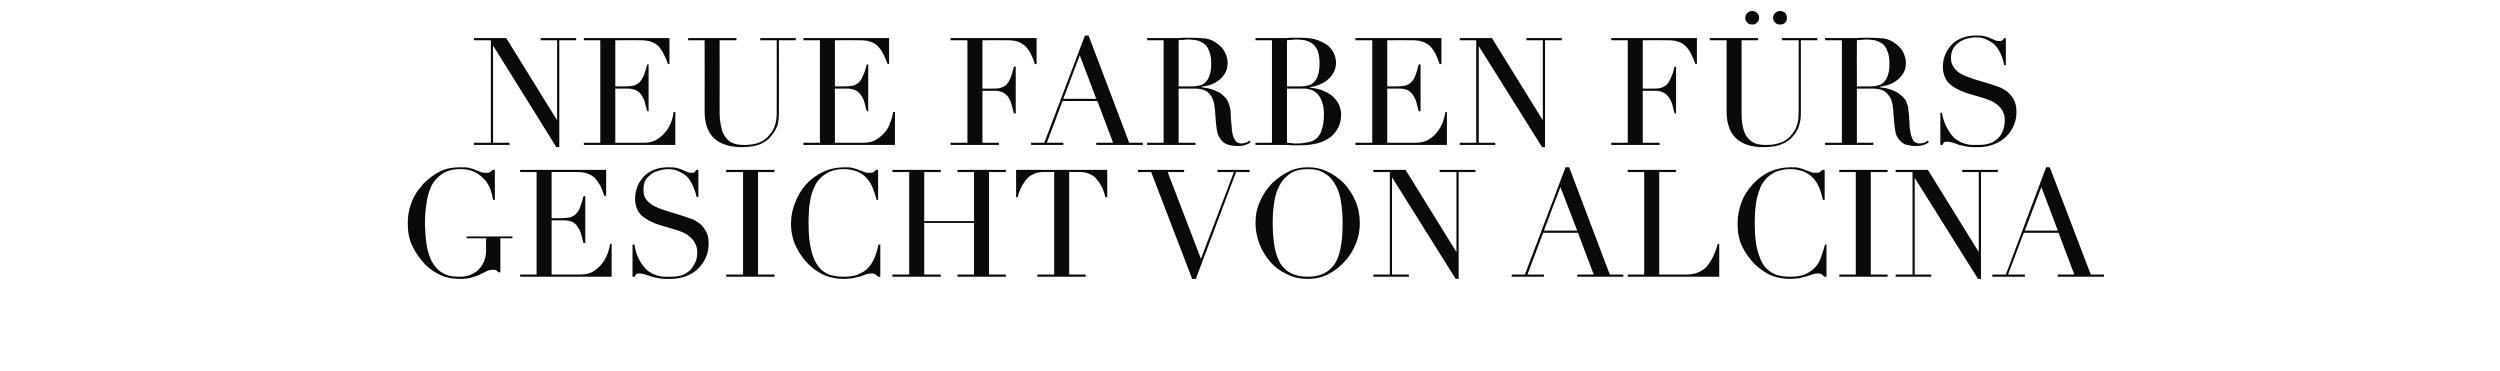
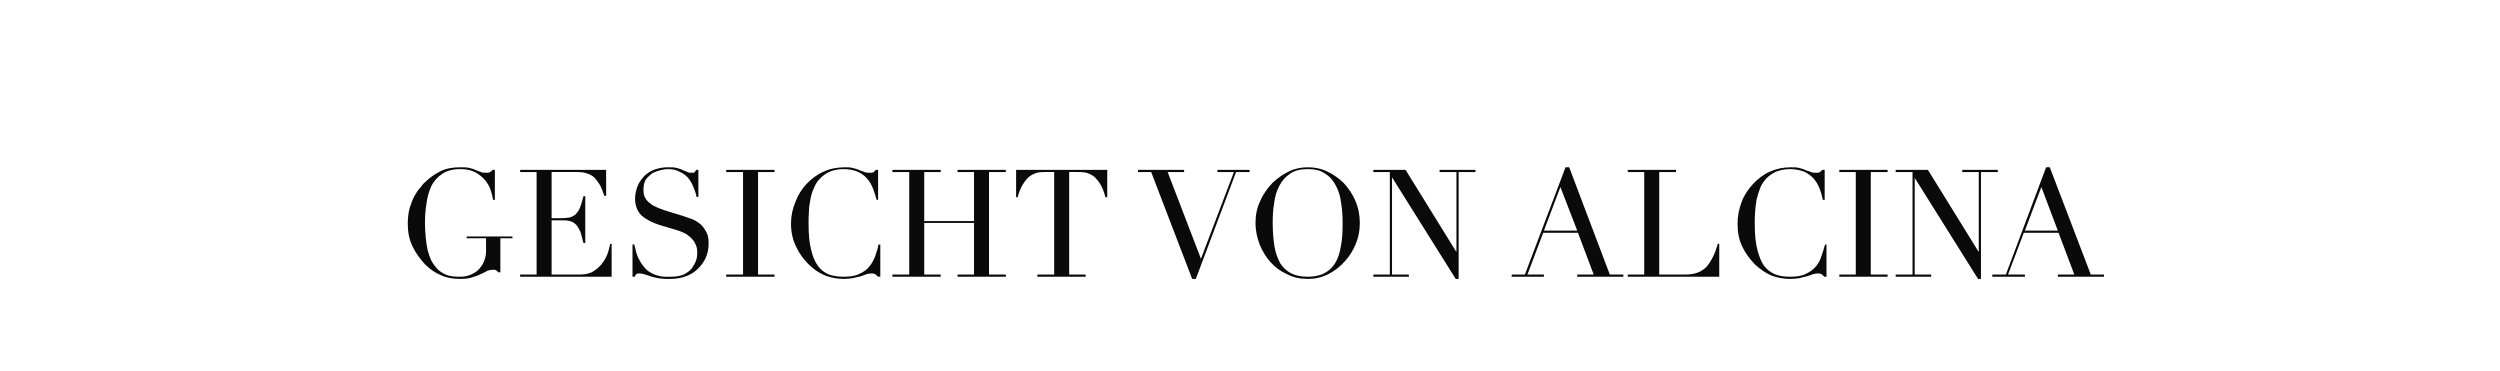
<svg xmlns="http://www.w3.org/2000/svg" version="1.1" width="683px" height="101.3px" viewBox="0 -1 683 101.3" style="top:-1px">
  <desc>Neue Farben f rs Gesicht von Alcina</desc>
  <defs />
  <g id="Polygon314783">
    <path d="M 140 64.1 L 136.7 64.1 L 136.7 73.4 C 136.7 73.4 136.2 73.43 136.2 73.4 C 135.9 73.1 135.6 72.9 135.5 72.8 C 135.3 72.7 135 72.7 134.6 72.7 C 134.1 72.7 133.6 72.8 133.1 73 C 132.6 73.3 132 73.6 131.3 73.9 C 130.6 74.3 129.8 74.5 128.9 74.8 C 128 75.1 126.9 75.2 125.7 75.2 C 123.7 75.2 122 74.9 120.5 74.2 C 119 73.6 117.5 72.6 116.1 71.2 C 114.8 69.8 113.6 68.2 112.7 66.3 C 111.8 64.5 111.4 62.4 111.4 60.1 C 111.4 58.5 111.6 57.1 111.9 55.9 C 112.3 54.6 112.7 53.5 113.2 52.6 C 113.7 51.7 114.2 50.9 114.8 50.3 C 115.3 49.6 115.7 49.1 116.1 48.8 C 117.3 47.6 118.7 46.6 120.3 45.8 C 121.9 45 123.7 44.7 125.7 44.7 C 126.8 44.7 127.6 44.7 128.3 44.9 C 129 45.1 129.6 45.2 130 45.5 C 130.5 45.7 131 45.8 131.4 46 C 131.8 46.2 132.2 46.2 132.7 46.2 C 133.3 46.2 133.6 46.2 133.9 46 C 134.1 45.9 134.3 45.7 134.6 45.4 C 134.56 45.39 135.2 45.4 135.2 45.4 L 135.2 53.6 C 135.2 53.6 134.72 53.59 134.7 53.6 C 134.6 52.9 134.4 52 134.1 51.1 C 133.8 50.1 133.3 49.2 132.6 48.3 C 131.9 47.5 131 46.7 129.9 46.1 C 128.8 45.5 127.4 45.2 125.7 45.2 C 123.6 45.2 122 45.7 120.8 46.5 C 119.5 47.4 118.5 48.5 117.8 49.9 C 117.2 51.3 116.7 52.9 116.5 54.7 C 116.2 56.5 116.1 58.3 116.1 60.1 C 116.1 61.3 116.2 62.5 116.3 63.8 C 116.4 65 116.6 66.1 116.8 67.2 C 117.1 68.3 117.4 69.3 117.9 70.3 C 118.4 71.2 119 72 119.7 72.7 C 120.5 73.4 121.4 73.9 122.3 74.2 C 123.1 74.5 124.3 74.6 125.7 74.6 C 126.5 74.6 127.4 74.5 128.2 74.2 C 129 73.9 129.8 73.5 130.5 72.9 C 131.1 72.3 131.7 71.6 132.1 70.7 C 132.5 69.8 132.8 68.8 132.8 67.6 C 132.75 67.57 132.8 64.1 132.8 64.1 L 127.5 64.1 L 127.5 63.6 L 140 63.6 L 140 64.1 Z M 142.1 74 L 146.6 74 L 146.6 46 L 142.1 46 L 142.1 45.4 L 165.6 45.4 L 165.6 52.5 C 165.6 52.5 165.1 52.48 165.1 52.5 C 164.7 51.4 164.4 50.5 164 49.7 C 163.5 48.9 163 48.2 162.5 47.6 C 161.9 47.1 161.2 46.6 160.4 46.4 C 159.6 46.1 158.7 46 157.6 46 C 157.56 45.96 150.7 46 150.7 46 L 150.7 58.6 C 150.7 58.6 153.41 58.63 153.4 58.6 C 154.3 58.6 155.1 58.5 155.7 58.4 C 156.3 58.2 156.9 57.9 157.3 57.5 C 157.8 57 158.2 56.4 158.5 55.6 C 158.8 54.8 159.1 53.8 159.4 52.6 C 159.4 52.6 159.9 52.6 159.9 52.6 L 159.9 65.4 C 159.9 65.4 159.4 65.36 159.4 65.4 C 159.2 64.6 159 63.8 158.8 63.1 C 158.6 62.3 158.3 61.7 157.9 61.1 C 157.6 60.5 157.1 60.1 156.5 59.7 C 155.9 59.4 155.1 59.2 154.1 59.2 C 154.07 59.21 150.7 59.2 150.7 59.2 L 150.7 74 C 150.7 74 158.5 74.01 158.5 74 C 160 74 161.3 73.7 162.3 73 C 163.2 72.4 164.1 71.6 164.7 70.7 C 165.3 69.9 165.8 68.9 166.1 68 C 166.4 67 166.6 66.2 166.7 65.6 C 166.66 65.6 167.1 65.6 167.1 65.6 L 167.1 74.6 L 142.1 74.6 L 142.1 74 Z M 172.8 65.8 C 172.8 65.8 173.26 65.77 173.3 65.8 C 173.6 67.2 173.9 68.5 174.4 69.5 C 174.9 70.5 175.4 71.3 176 72 C 176.6 72.7 177.2 73.2 177.8 73.5 C 178.4 73.9 179.1 74.1 179.7 74.3 C 180.4 74.5 181 74.6 181.6 74.6 C 182.1 74.6 182.7 74.6 183.2 74.6 C 184.7 74.6 185.9 74.4 186.8 74 C 187.7 73.5 188.5 73 189 72.3 C 189.5 71.6 189.9 70.9 190.2 70.1 C 190.4 69.4 190.5 68.6 190.5 68 C 190.5 67 190.3 66.2 189.9 65.5 C 189.6 64.8 189.1 64.3 188.6 63.8 C 188 63.3 187.5 62.9 186.8 62.6 C 186.2 62.3 185.6 62.1 185 61.9 C 185 61.9 180.3 60.5 180.3 60.5 C 178.1 59.8 176.4 58.9 175.2 57.8 C 174.1 56.7 173.5 55.1 173.5 53.3 C 173.5 52 173.8 50.9 174.2 49.8 C 174.6 48.8 175.3 47.9 176 47.1 C 176.8 46.3 177.8 45.7 178.9 45.3 C 180 44.9 181.2 44.7 182.5 44.7 C 183.5 44.7 184.3 44.7 184.9 44.9 C 185.6 45.1 186.1 45.2 186.6 45.5 C 187 45.7 187.5 45.8 187.8 46 C 188.2 46.2 188.6 46.2 189 46.2 C 189.3 46.2 189.6 46.2 189.7 46.1 C 189.8 46 190 45.8 190.2 45.4 C 190.19 45.39 190.8 45.4 190.8 45.4 L 190.8 52.8 C 190.8 52.8 190.27 52.81 190.3 52.8 C 190.1 51.8 189.8 50.9 189.4 50 C 189 49 188.5 48.2 187.9 47.5 C 187.3 46.8 186.5 46.3 185.6 45.9 C 184.7 45.4 183.7 45.2 182.5 45.2 C 181.9 45.2 181.1 45.3 180.4 45.5 C 179.6 45.7 178.8 46 178.1 46.4 C 177.5 46.9 176.9 47.4 176.4 48.1 C 176 48.8 175.8 49.7 175.8 50.8 C 175.8 51.7 175.9 52.5 176.3 53.1 C 176.6 53.7 177.1 54.2 177.7 54.6 C 178.2 55.1 178.9 55.4 179.6 55.7 C 180.2 56 181 56.2 181.7 56.5 C 181.7 56.5 186.6 58 186.6 58 C 187.1 58.2 187.8 58.4 188.6 58.7 C 189.4 58.9 190.2 59.4 190.9 59.9 C 191.7 60.4 192.3 61.2 192.8 62.1 C 193.4 63 193.6 64.1 193.6 65.5 C 193.6 66.8 193.4 68 192.9 69.2 C 192.4 70.4 191.7 71.4 190.8 72.3 C 189.9 73.2 188.9 73.9 187.6 74.4 C 186.3 74.9 184.8 75.2 183.2 75.2 C 182.6 75.2 182.1 75.2 181.7 75.2 C 181.3 75.2 180.9 75.1 180.5 75.1 C 180.1 75 179.7 75 179.3 74.9 C 178.9 74.8 178.5 74.7 178.1 74.6 C 177.5 74.4 176.9 74.2 176.3 74 C 175.7 73.8 175.1 73.7 174.7 73.7 C 174.2 73.7 174 73.8 173.8 73.9 C 173.7 74.1 173.5 74.3 173.4 74.6 C 173.42 74.58 172.8 74.6 172.8 74.6 L 172.8 65.8 Z M 198.4 74 L 203 74 L 203 46 L 198.4 46 L 198.4 45.4 L 211.6 45.4 L 211.6 46 L 207.1 46 L 207.1 74 L 211.6 74 L 211.6 74.6 L 198.4 74.6 L 198.4 74 Z M 240.5 74.6 C 240.5 74.6 239.88 74.58 239.9 74.6 C 239.7 74.4 239.5 74.2 239.2 74 C 239 73.8 238.6 73.7 238.1 73.7 C 237.7 73.7 237.2 73.8 236.7 73.9 C 236.3 74.1 235.7 74.3 235.1 74.5 C 234.5 74.6 233.8 74.8 233 75 C 232.3 75.1 231.4 75.2 230.5 75.2 C 228.8 75.2 227.1 74.9 225.5 74.3 C 223.8 73.6 222.3 72.6 220.9 71.2 C 219.5 69.8 218.4 68.3 217.5 66.4 C 216.6 64.6 216.1 62.5 216.1 60.1 C 216.1 58 216.5 56.1 217.3 54.2 C 218 52.3 219 50.7 220.3 49.3 C 221.6 47.9 223.2 46.7 225 45.9 C 226.7 45.1 228.7 44.7 230.8 44.7 C 231.6 44.7 232.4 44.7 233 44.9 C 233.7 45.1 234.3 45.2 234.8 45.5 C 235.3 45.7 235.8 45.8 236.2 46 C 236.7 46.2 237.1 46.2 237.5 46.2 C 238.1 46.2 238.4 46.2 238.7 46 C 238.9 45.8 239.1 45.6 239.3 45.4 C 239.31 45.39 239.9 45.4 239.9 45.4 L 239.9 53.6 C 239.9 53.6 239.47 53.59 239.5 53.6 C 239.2 52.6 238.9 51.5 238.5 50.5 C 238.1 49.5 237.6 48.6 236.9 47.8 C 236.2 47 235.4 46.4 234.3 45.9 C 233.3 45.5 232 45.2 230.4 45.2 C 229 45.2 227.7 45.5 226.7 45.9 C 225.6 46.4 224.8 47 224.1 47.7 C 223.3 48.5 222.8 49.3 222.4 50.3 C 221.9 51.3 221.6 52.4 221.4 53.5 C 221.2 54.6 221 55.7 221 56.8 C 220.9 58 220.9 59.1 220.9 60.1 C 220.9 62.9 221.1 65.3 221.6 67.2 C 222 69.1 222.7 70.6 223.5 71.7 C 224.3 72.8 225.3 73.5 226.5 74 C 227.7 74.4 229 74.6 230.4 74.6 C 232.2 74.6 233.7 74.4 234.8 73.8 C 236 73.3 236.9 72.6 237.5 71.8 C 238.2 71 238.7 70 239.1 69 C 239.5 67.9 239.8 66.9 240 65.8 C 240.05 65.85 240.5 65.8 240.5 65.8 L 240.5 74.6 Z M 243.8 74 L 248.4 74 L 248.4 46 L 243.8 46 L 243.8 45.4 L 257 45.4 L 257 46 L 252.5 46 L 252.5 59.4 L 266.1 59.4 L 266.1 46 L 261.6 46 L 261.6 45.4 L 274.8 45.4 L 274.8 46 L 270.2 46 L 270.2 74 L 274.8 74 L 274.8 74.6 L 261.6 74.6 L 261.6 74 L 266.1 74 L 266.1 59.9 L 252.5 59.9 L 252.5 74 L 257 74 L 257 74.6 L 243.8 74.6 L 243.8 74 Z M 283.4 74 L 288 74 L 288 46 C 288 46 285.6 45.96 285.6 46 C 285 46 284.4 46 283.8 46.1 C 283.1 46.2 282.4 46.5 281.7 46.9 C 281 47.3 280.3 48 279.7 49 C 279 49.9 278.5 51.2 278 52.9 C 278.01 52.89 277.6 52.9 277.6 52.9 L 277.6 45.4 L 302.5 45.4 L 302.5 52.9 C 302.5 52.9 302.04 52.89 302 52.9 C 301.6 51.2 301 49.9 300.4 49 C 299.7 48 299.1 47.3 298.4 46.9 C 297.7 46.5 297 46.2 296.3 46.1 C 295.6 46 295 46 294.5 46 C 294.45 45.96 292.1 46 292.1 46 L 292.1 74 L 296.6 74 L 296.6 74.6 L 283.4 74.6 L 283.4 74 Z M 310.9 45.4 L 323.5 45.4 L 323.5 46 L 319 46 L 328.1 69.7 L 337.1 46 L 332.6 46 L 332.6 45.4 L 341.4 45.4 L 341.4 46 L 337.7 46 L 326.7 75.2 L 325.7 75.2 L 314.5 46 L 310.9 46 L 310.9 45.4 Z M 347.7 59.9 C 347.7 62.4 347.9 64.5 348.2 66.4 C 348.5 68.2 349.1 69.7 349.8 71 C 350.6 72.2 351.6 73.1 352.8 73.7 C 354 74.3 355.5 74.6 357.3 74.6 C 359 74.6 360.5 74.3 361.7 73.7 C 362.9 73.1 363.9 72.2 364.7 71 C 365.5 69.7 366 68.2 366.3 66.4 C 366.7 64.5 366.8 62.4 366.8 59.9 C 366.8 58.1 366.7 56.2 366.4 54.5 C 366.2 52.7 365.7 51.1 365 49.8 C 364.3 48.4 363.4 47.3 362.1 46.5 C 360.9 45.6 359.3 45.2 357.3 45.2 C 355.3 45.2 353.6 45.6 352.4 46.5 C 351.2 47.3 350.2 48.4 349.5 49.8 C 348.8 51.1 348.3 52.7 348.1 54.5 C 347.8 56.2 347.7 58.1 347.7 59.9 Z M 343 59.9 C 343 57.8 343.4 55.7 344.3 53.9 C 345.1 52 346.3 50.4 347.6 49 C 349 47.7 350.5 46.6 352.2 45.8 C 353.9 45 355.6 44.7 357.3 44.7 C 359.1 44.7 360.8 45 362.5 45.8 C 364.2 46.6 365.8 47.7 367.1 49 C 368.4 50.4 369.5 52 370.3 53.9 C 371.1 55.7 371.5 57.8 371.5 59.9 C 371.5 61.9 371.2 63.7 370.4 65.6 C 369.7 67.4 368.7 69 367.4 70.4 C 366.1 71.9 364.6 73 362.9 73.9 C 361.1 74.8 359.3 75.2 357.3 75.2 C 355.2 75.2 353.3 74.8 351.6 73.9 C 349.8 73.1 348.3 72 347 70.5 C 345.8 69.1 344.8 67.5 344.1 65.7 C 343.4 63.8 343 61.9 343 59.9 Z M 375.2 74 L 379.7 74 L 379.7 46 L 375.2 46 L 375.2 45.4 L 384 45.4 L 397.8 67.7 L 397.9 67.7 L 397.9 46 L 393.3 46 L 393.3 45.4 L 403.1 45.4 L 403.1 46 L 398.5 46 L 398.5 75.2 L 397.7 75.2 L 380.4 47.6 L 380.3 47.6 L 380.3 74 L 384.9 74 L 384.9 74.6 L 375.2 74.6 L 375.2 74 Z M 426.3 50.1 L 421.8 62 L 430.9 62 L 426.3 50.1 Z M 413 74 L 416.6 74 L 427.7 44.7 L 428.7 44.7 L 439.8 74 L 443.5 74 L 443.5 74.6 L 430.9 74.6 L 430.9 74 L 435.4 74 L 431.1 62.6 L 421.6 62.6 L 417.3 74 L 421.8 74 L 421.8 74.6 L 413 74.6 L 413 74 Z M 444.7 74 L 449.2 74 L 449.2 46 L 444.7 46 L 444.7 45.4 L 457.9 45.4 L 457.9 46 L 453.3 46 L 453.3 74 C 453.3 74 460.62 74.01 460.6 74 C 463 74 464.9 73.3 466.3 71.8 C 467.6 70.2 468.6 68.2 469.3 65.6 C 469.28 65.6 469.7 65.6 469.7 65.6 L 469.7 74.6 L 444.7 74.6 L 444.7 74 Z M 499 74.6 C 499 74.6 498.43 74.58 498.4 74.6 C 498.2 74.4 498 74.2 497.8 74 C 497.5 73.8 497.1 73.7 496.6 73.7 C 496.2 73.7 495.8 73.8 495.3 73.9 C 494.8 74.1 494.3 74.3 493.6 74.5 C 493 74.6 492.3 74.8 491.6 75 C 490.8 75.1 490 75.2 489 75.2 C 487.3 75.2 485.6 74.9 484 74.3 C 482.4 73.6 480.9 72.6 479.4 71.2 C 478.1 69.8 476.9 68.3 476 66.4 C 475.1 64.6 474.7 62.5 474.7 60.1 C 474.7 58 475.1 56.1 475.8 54.2 C 476.5 52.3 477.6 50.7 478.9 49.3 C 480.2 47.9 481.7 46.7 483.5 45.9 C 485.3 45.1 487.2 44.7 489.3 44.7 C 490.2 44.7 490.9 44.7 491.6 44.9 C 492.2 45.1 492.8 45.2 493.3 45.5 C 493.9 45.7 494.3 45.8 494.8 46 C 495.2 46.2 495.6 46.2 496 46.2 C 496.6 46.2 497 46.2 497.2 46 C 497.4 45.8 497.7 45.6 497.9 45.4 C 497.85 45.39 498.5 45.4 498.5 45.4 L 498.5 53.6 C 498.5 53.6 498.02 53.59 498 53.6 C 497.8 52.6 497.5 51.5 497.1 50.5 C 496.7 49.5 496.2 48.6 495.5 47.8 C 494.8 47 493.9 46.4 492.9 45.9 C 491.8 45.5 490.5 45.2 489 45.2 C 487.5 45.2 486.3 45.5 485.2 45.9 C 484.2 46.4 483.3 47 482.6 47.7 C 481.9 48.5 481.3 49.3 480.9 50.3 C 480.5 51.3 480.2 52.4 479.9 53.5 C 479.7 54.6 479.6 55.7 479.5 56.8 C 479.4 58 479.4 59.1 479.4 60.1 C 479.4 62.9 479.6 65.3 480.1 67.2 C 480.6 69.1 481.2 70.6 482 71.7 C 482.9 72.8 483.9 73.5 485.1 74 C 486.2 74.4 487.5 74.6 489 74.6 C 490.8 74.6 492.3 74.4 493.4 73.8 C 494.5 73.3 495.4 72.6 496.1 71.8 C 496.8 71 497.3 70 497.6 69 C 498 67.9 498.3 66.9 498.6 65.8 C 498.59 65.85 499 65.8 499 65.8 L 499 74.6 Z M 502.5 74 L 507 74 L 507 46 L 502.5 46 L 502.5 45.4 L 515.7 45.4 L 515.7 46 L 511.1 46 L 511.1 74 L 515.7 74 L 515.7 74.6 L 502.5 74.6 L 502.5 74 Z M 517.9 74 L 522.5 74 L 522.5 46 L 517.9 46 L 517.9 45.4 L 526.7 45.4 L 540.5 67.7 L 540.6 67.7 L 540.6 46 L 536.1 46 L 536.1 45.4 L 545.8 45.4 L 545.8 46 L 541.2 46 L 541.2 75.2 L 540.4 75.2 L 523.1 47.6 L 523.1 47.6 L 523.1 74 L 527.6 74 L 527.6 74.6 L 517.9 74.6 L 517.9 74 Z M 557.7 50.1 L 553.2 62 L 562.2 62 L 557.7 50.1 Z M 544.3 74 L 548 74 L 559 44.7 L 560 44.7 L 571.2 74 L 574.8 74 L 574.8 74.6 L 562.2 74.6 L 562.2 74 L 566.7 74 L 562.4 62.6 L 552.9 62.6 L 548.6 74 L 553.2 74 L 553.2 74.6 L 544.3 74.6 L 544.3 74 Z " stroke="none" fill="#0a0a0a" />
  </g>
  <g id="Polygon314782">
-     <path d="M 129.5 38 L 134.1 38 L 134.1 10 L 129.5 10 L 129.5 9.4 L 138.3 9.4 L 152.1 31.7 L 152.2 31.7 L 152.2 10 L 147.7 10 L 147.7 9.4 L 157.4 9.4 L 157.4 10 L 152.8 10 L 152.8 39.2 L 152 39.2 L 134.8 11.6 L 134.7 11.6 L 134.7 38 L 139.2 38 L 139.2 38.6 L 129.5 38.6 L 129.5 38 Z M 159.5 38 L 164 38 L 164 10 L 159.5 10 L 159.5 9.4 L 182.9 9.4 L 182.9 16.5 C 182.9 16.5 182.48 16.48 182.5 16.5 C 182.1 15.4 181.7 14.5 181.3 13.7 C 180.9 12.9 180.4 12.2 179.9 11.6 C 179.3 11.1 178.6 10.6 177.8 10.4 C 177 10.1 176.1 10 174.9 10 C 174.94 9.96 168.1 10 168.1 10 L 168.1 22.6 C 168.1 22.6 170.8 22.63 170.8 22.6 C 171.7 22.6 172.5 22.5 173.1 22.4 C 173.7 22.2 174.3 21.9 174.7 21.5 C 175.2 21 175.5 20.4 175.9 19.6 C 176.2 18.8 176.5 17.8 176.8 16.6 C 176.78 16.6 177.2 16.6 177.2 16.6 L 177.2 29.4 C 177.2 29.4 176.78 29.36 176.8 29.4 C 176.6 28.6 176.4 27.8 176.2 27.1 C 176 26.3 175.7 25.7 175.3 25.1 C 175 24.5 174.5 24.1 173.9 23.7 C 173.2 23.4 172.4 23.2 171.5 23.2 C 171.45 23.21 168.1 23.2 168.1 23.2 L 168.1 38 C 168.1 38 175.88 38.01 175.9 38 C 177.4 38 178.6 37.7 179.6 37 C 180.6 36.4 181.4 35.6 182.1 34.7 C 182.7 33.9 183.2 32.9 183.5 32 C 183.8 31 184 30.2 184 29.6 C 184.04 29.6 184.5 29.6 184.5 29.6 L 184.5 38.6 L 159.5 38.6 L 159.5 38 Z M 188 9.4 L 201.2 9.4 L 201.2 10 L 196.6 10 C 196.6 10 196.63 29.77 196.6 29.8 C 196.6 31.4 196.8 32.8 197.1 33.9 C 197.3 35.1 197.8 36 198.4 36.7 C 198.9 37.4 199.6 37.9 200.5 38.2 C 201.3 38.5 202.3 38.6 203.4 38.6 C 204.9 38.6 206.3 38.4 207.5 37.9 C 208.6 37.5 209.6 36.7 210.5 35.5 C 210.8 35.2 211 34.8 211.2 34.5 C 211.4 34.1 211.6 33.7 211.7 33.2 C 211.9 32.8 212 32.2 212.1 31.5 C 212.2 30.8 212.2 30 212.2 29 C 212.21 29.03 212.2 10 212.2 10 L 207.7 10 L 207.7 9.4 L 217.4 9.4 L 217.4 10 L 212.8 10 C 212.8 10 212.82 29.85 212.8 29.8 C 212.8 31 212.7 32 212.5 33 C 212.2 33.9 211.7 34.9 210.9 35.9 C 210.2 36.9 209.2 37.7 207.9 38.3 C 206.6 38.9 204.8 39.2 202.7 39.2 C 199.4 39.2 196.9 38.4 195.1 36.8 C 193.4 35.2 192.5 32.7 192.5 29.4 C 192.53 29.36 192.5 10 192.5 10 L 188 10 L 188 9.4 Z M 219.5 38 L 224 38 L 224 10 L 219.5 10 L 219.5 9.4 L 242.9 9.4 L 242.9 16.5 C 242.9 16.5 242.47 16.48 242.5 16.5 C 242.1 15.4 241.7 14.5 241.3 13.7 C 240.9 12.9 240.4 12.2 239.8 11.6 C 239.3 11.1 238.6 10.6 237.8 10.4 C 237 10.1 236 10 234.9 10 C 234.92 9.96 228.1 10 228.1 10 L 228.1 22.6 C 228.1 22.6 230.78 22.63 230.8 22.6 C 231.7 22.6 232.4 22.5 233.1 22.4 C 233.7 22.2 234.2 21.9 234.7 21.5 C 235.1 21 235.5 20.4 235.8 19.6 C 236.2 18.8 236.5 17.8 236.8 16.6 C 236.77 16.6 237.2 16.6 237.2 16.6 L 237.2 29.4 C 237.2 29.4 236.77 29.36 236.8 29.4 C 236.6 28.6 236.4 27.8 236.2 27.1 C 236 26.3 235.7 25.7 235.3 25.1 C 234.9 24.5 234.5 24.1 233.8 23.7 C 233.2 23.4 232.4 23.2 231.4 23.2 C 231.44 23.21 228.1 23.2 228.1 23.2 L 228.1 38 C 228.1 38 235.86 38.01 235.9 38 C 237.4 38 238.6 37.7 239.6 37 C 240.6 36.4 241.4 35.6 242.1 34.7 C 242.7 33.9 243.1 32.9 243.4 32 C 243.8 31 243.9 30.2 244 29.6 C 244.02 29.6 244.5 29.6 244.5 29.6 L 244.5 38.6 L 219.5 38.6 L 219.5 38 Z M 259.7 38 L 264.3 38 L 264.3 10 L 259.7 10 L 259.7 9.4 L 283.2 9.4 L 283.2 16.5 C 283.2 16.5 282.73 16.48 282.7 16.5 C 282.4 15.4 282 14.5 281.6 13.7 C 281.2 12.9 280.7 12.2 280.1 11.6 C 279.5 11.1 278.8 10.6 278.1 10.4 C 277.3 10.1 276.3 10 275.2 10 C 275.18 9.96 268.4 10 268.4 10 L 268.4 23.2 C 268.4 23.2 271.04 23.25 271 23.2 C 271.9 23.2 272.7 23.2 273.3 23 C 274 22.8 274.5 22.5 275 22.1 C 275.4 21.6 275.8 21 276.1 20.2 C 276.4 19.5 276.7 18.4 277 17.2 C 277.03 17.22 277.5 17.2 277.5 17.2 L 277.5 30 C 277.5 30 277.03 29.97 277 30 C 276.8 29.2 276.6 28.4 276.4 27.7 C 276.2 26.9 275.9 26.3 275.6 25.7 C 275.2 25.1 274.7 24.7 274.1 24.3 C 273.5 24 272.7 23.8 271.7 23.8 C 271.7 23.82 268.4 23.8 268.4 23.8 L 268.4 38 L 272.9 38 L 272.9 38.6 L 259.7 38.6 L 259.7 38 Z M 295 14.1 L 290.5 26 L 299.5 26 L 295 14.1 Z M 281.7 38 L 285.3 38 L 296.4 8.7 L 297.4 8.7 L 308.5 38 L 312.2 38 L 312.2 38.6 L 299.5 38.6 L 299.5 38 L 304.1 38 L 299.8 26.6 L 290.3 26.6 L 286 38 L 290.5 38 L 290.5 38.6 L 281.7 38.6 L 281.7 38 Z M 322 22.6 C 322 22.6 325.78 22.63 325.8 22.6 C 326.5 22.6 327.2 22.5 327.9 22.3 C 328.5 22.2 329 21.8 329.5 21.3 C 329.9 20.9 330.3 20.2 330.5 19.4 C 330.8 18.6 330.9 17.5 330.9 16.3 C 330.9 14.9 330.7 13.7 330.3 12.9 C 330 12 329.5 11.3 328.9 10.9 C 328.3 10.5 327.7 10.2 326.9 10 C 326.2 9.9 325.5 9.8 324.8 9.8 C 324.3 9.8 323.8 9.8 323.3 9.9 C 322.8 9.9 322.4 9.9 322 10 C 322.01 9.96 322 22.6 322 22.6 Z M 313.4 38 L 317.9 38 L 317.9 10 L 313.4 10 L 313.4 9.4 C 313.4 9.4 321.14 9.39 321.1 9.4 C 321.5 9.4 321.8 9.4 322.1 9.4 C 322.5 9.4 322.8 9.3 323.1 9.3 C 323.4 9.3 323.8 9.3 324.1 9.3 C 324.4 9.3 324.8 9.3 325.1 9.3 C 326.7 9.3 328.1 9.4 329.3 9.5 C 330.6 9.7 331.7 10.2 332.8 11.1 C 333.7 11.8 334.4 12.6 334.8 13.6 C 335.2 14.5 335.4 15.4 335.4 16.2 C 335.4 16.6 335.3 17.1 335.2 17.8 C 335 18.4 334.7 19.1 334.2 19.7 C 333.7 20.4 333 21 332 21.6 C 331.1 22.1 329.8 22.5 328.2 22.7 C 328.2 22.7 328.2 22.8 328.2 22.8 C 328.6 22.9 329.2 23 330 23.1 C 330.7 23.3 331.5 23.5 332.3 23.9 C 333.1 24.2 333.8 24.7 334.4 25.3 C 335.1 25.9 335.5 26.6 335.8 27.6 C 336 28.1 336.1 28.7 336.2 29.4 C 336.2 30.1 336.3 30.8 336.3 31.6 C 336.4 32.3 336.4 33 336.5 33.7 C 336.5 34.4 336.6 35 336.7 35.4 C 336.8 36.1 337.1 36.8 337.5 37.4 C 337.8 37.9 338.4 38.2 339.2 38.2 C 339.5 38.2 339.9 38.1 340.3 38 C 340.7 37.9 341 37.7 341.3 37.4 C 341.3 37.4 341.7 37.8 341.7 37.8 C 341.5 37.9 341.4 38 341.2 38.2 C 341 38.3 340.8 38.4 340.5 38.5 C 340.3 38.6 339.9 38.7 339.5 38.8 C 339.1 38.8 338.7 38.9 338.1 38.9 C 337 38.9 336.1 38.7 335.4 38.5 C 334.6 38.2 334 37.8 333.6 37.2 C 333.2 36.7 332.8 36.1 332.6 35.3 C 332.4 34.5 332.3 33.6 332.2 32.6 C 332.2 32.6 331.9 28.8 331.9 28.8 C 331.8 27.5 331.5 26.4 331.1 25.6 C 330.7 24.9 330.2 24.3 329.6 23.9 C 329 23.6 328.4 23.4 327.7 23.3 C 327.1 23.2 326.6 23.2 326.1 23.2 C 326.11 23.21 322 23.2 322 23.2 L 322 38 L 326.6 38 L 326.6 38.6 L 313.4 38.6 L 313.4 38 Z M 351.6 22.6 C 351.6 22.6 355.38 22.63 355.4 22.6 C 356.1 22.6 356.8 22.5 357.5 22.3 C 358.1 22.2 358.6 21.8 359.1 21.3 C 359.5 20.9 359.9 20.2 360.1 19.4 C 360.4 18.6 360.5 17.5 360.5 16.3 C 360.5 14.9 360.3 13.7 360 12.9 C 359.6 12 359.1 11.3 358.5 10.9 C 357.9 10.5 357.3 10.2 356.5 10 C 355.8 9.9 355.1 9.8 354.4 9.8 C 353.9 9.8 353.4 9.8 352.9 9.9 C 352.4 9.9 352 9.9 351.6 10 C 351.61 9.96 351.6 22.6 351.6 22.6 Z M 351.6 38 C 351.9 38 352.3 38.1 352.7 38.1 C 353.1 38.2 353.7 38.2 354.4 38.2 C 355.7 38.2 356.8 38 357.7 37.8 C 358.6 37.6 359.4 37.1 360 36.5 C 360.5 35.9 361 35.1 361.2 34.1 C 361.5 33.1 361.7 31.8 361.7 30.3 C 361.7 28.1 361.2 26.3 360.3 25.1 C 359.3 23.8 357.9 23.2 356.1 23.2 C 356.12 23.21 351.6 23.2 351.6 23.2 C 351.6 23.2 351.61 38.01 351.6 38 Z M 343 38 L 347.5 38 L 347.5 10 L 343 10 L 343 9.4 C 343 9.4 350.13 9.39 350.1 9.4 C 350.5 9.4 351 9.4 351.4 9.4 C 351.8 9.4 352.2 9.3 352.7 9.3 C 353.1 9.3 353.5 9.3 353.9 9.3 C 354.4 9.3 354.7 9.3 355.1 9.3 C 357.1 9.3 358.8 9.5 360.1 10 C 361.3 10.5 362.3 11 363.1 11.7 C 363.8 12.4 364.3 13.2 364.6 14 C 364.9 14.8 365 15.5 365 16.2 C 365 17.1 364.8 17.9 364.4 18.7 C 364 19.5 363.5 20.1 362.8 20.7 C 362.2 21.3 361.4 21.7 360.5 22.1 C 359.6 22.5 358.7 22.7 357.8 22.8 C 357.8 22.8 357.8 22.9 357.8 22.9 C 358.7 23 359.7 23.2 360.8 23.5 C 361.8 23.9 362.7 24.3 363.6 24.9 C 364.4 25.6 365.1 26.3 365.6 27.2 C 366.1 28.1 366.4 29.2 366.4 30.3 C 366.4 31.6 366.1 32.7 365.7 33.7 C 365.2 34.7 364.5 35.6 363.6 36.4 C 362.6 37.1 361.5 37.7 360.1 38.1 C 358.6 38.5 357 38.7 355.1 38.7 C 354.7 38.7 354.3 38.7 354 38.7 C 353.6 38.7 353.2 38.7 352.8 38.7 C 352.4 38.6 352 38.6 351.5 38.6 C 351.1 38.6 350.6 38.6 350.1 38.6 C 350.13 38.58 343 38.6 343 38.6 L 343 38 Z M 370.3 38 L 374.9 38 L 374.9 10 L 370.3 10 L 370.3 9.4 L 393.8 9.4 L 393.8 16.5 C 393.8 16.5 393.3 16.48 393.3 16.5 C 392.9 15.4 392.6 14.5 392.2 13.7 C 391.7 12.9 391.3 12.2 390.7 11.6 C 390.1 11.1 389.4 10.6 388.6 10.4 C 387.8 10.1 386.9 10 385.8 10 C 385.76 9.96 379 10 379 10 L 379 22.6 C 379 22.6 381.62 22.63 381.6 22.6 C 382.5 22.6 383.3 22.5 383.9 22.4 C 384.5 22.2 385.1 21.9 385.5 21.5 C 386 21 386.4 20.4 386.7 19.6 C 387 18.8 387.3 17.8 387.6 16.6 C 387.6 16.6 388.1 16.6 388.1 16.6 L 388.1 29.4 C 388.1 29.4 387.6 29.36 387.6 29.4 C 387.4 28.6 387.2 27.8 387 27.1 C 386.8 26.3 386.5 25.7 386.1 25.1 C 385.8 24.5 385.3 24.1 384.7 23.7 C 384.1 23.4 383.3 23.2 382.3 23.2 C 382.27 23.21 379 23.2 379 23.2 L 379 38 C 379 38 386.7 38.01 386.7 38 C 388.2 38 389.5 37.7 390.5 37 C 391.5 36.4 392.3 35.6 392.9 34.7 C 393.5 33.9 394 32.9 394.3 32 C 394.6 31 394.8 30.2 394.9 29.6 C 394.86 29.6 395.3 29.6 395.3 29.6 L 395.3 38.6 L 370.3 38.6 L 370.3 38 Z M 398.8 38 L 403.3 38 L 403.3 10 L 398.8 10 L 398.8 9.4 L 407.6 9.4 L 421.4 31.7 L 421.5 31.7 L 421.5 10 L 417 10 L 417 9.4 L 426.7 9.4 L 426.7 10 L 422.1 10 L 422.1 39.2 L 421.3 39.2 L 404 11.6 L 404 11.6 L 404 38 L 408.5 38 L 408.5 38.6 L 398.8 38.6 L 398.8 38 Z M 440.2 38 L 444.7 38 L 444.7 10 L 440.2 10 L 440.2 9.4 L 463.6 9.4 L 463.6 16.5 C 463.6 16.5 463.17 16.48 463.2 16.5 C 462.8 15.4 462.4 14.5 462 13.7 C 461.6 12.9 461.1 12.2 460.5 11.6 C 460 11.1 459.3 10.6 458.5 10.4 C 457.7 10.1 456.7 10 455.6 10 C 455.62 9.96 448.8 10 448.8 10 L 448.8 23.2 C 448.8 23.2 451.48 23.25 451.5 23.2 C 452.4 23.2 453.1 23.2 453.8 23 C 454.4 22.8 454.9 22.5 455.4 22.1 C 455.8 21.6 456.2 21 456.5 20.2 C 456.9 19.5 457.2 18.4 457.5 17.2 C 457.47 17.22 457.9 17.2 457.9 17.2 L 457.9 30 C 457.9 30 457.47 29.97 457.5 30 C 457.3 29.2 457.1 28.4 456.9 27.7 C 456.7 26.9 456.4 26.3 456 25.7 C 455.6 25.1 455.2 24.7 454.5 24.3 C 453.9 24 453.1 23.8 452.1 23.8 C 452.14 23.82 448.8 23.8 448.8 23.8 L 448.8 38 L 453.4 38 L 453.4 38.6 L 440.2 38.6 L 440.2 38 Z M 484.4 3.9 C 484.4 3.3 484.6 2.9 485 2.5 C 485.4 2.2 485.8 2 486.3 2 C 486.9 2 487.3 2.2 487.7 2.5 C 488 2.9 488.2 3.3 488.2 3.9 C 488.2 4.4 488 4.8 487.7 5.2 C 487.3 5.6 486.9 5.7 486.3 5.7 C 485.8 5.7 485.4 5.6 485 5.2 C 484.6 4.8 484.4 4.4 484.4 3.9 Z M 476.8 3.9 C 476.8 3.3 477 2.9 477.4 2.5 C 477.7 2.2 478.2 2 478.7 2 C 479.2 2 479.7 2.2 480 2.5 C 480.4 2.9 480.6 3.3 480.6 3.9 C 480.6 4.4 480.4 4.8 480 5.2 C 479.7 5.6 479.2 5.7 478.7 5.7 C 478.2 5.7 477.7 5.6 477.4 5.2 C 477 4.8 476.8 4.4 476.8 3.9 Z M 467.1 9.4 L 480.3 9.4 L 480.3 10 L 475.8 10 C 475.8 10 475.79 29.77 475.8 29.8 C 475.8 31.4 475.9 32.8 476.2 33.9 C 476.5 35.1 476.9 36 477.5 36.7 C 478.1 37.4 478.8 37.9 479.6 38.2 C 480.5 38.5 481.5 38.6 482.6 38.6 C 484.1 38.6 485.4 38.4 486.6 37.9 C 487.8 37.5 488.8 36.7 489.7 35.5 C 489.9 35.2 490.2 34.8 490.4 34.5 C 490.6 34.1 490.8 33.7 490.9 33.2 C 491.1 32.8 491.2 32.2 491.3 31.5 C 491.3 30.8 491.4 30 491.4 29 C 491.37 29.03 491.4 10 491.4 10 L 486.8 10 L 486.8 9.4 L 496.5 9.4 L 496.5 10 L 492 10 C 492 10 491.99 29.85 492 29.8 C 492 31 491.9 32 491.6 33 C 491.4 33.9 490.9 34.9 490.1 35.9 C 489.4 36.9 488.3 37.7 487 38.3 C 485.7 38.9 484 39.2 481.8 39.2 C 478.5 39.2 476 38.4 474.3 36.8 C 472.6 35.2 471.7 32.7 471.7 29.4 C 471.69 29.36 471.7 10 471.7 10 L 467.1 10 L 467.1 9.4 Z M 507.3 22.6 C 507.3 22.6 511.05 22.63 511.1 22.6 C 511.8 22.6 512.5 22.5 513.1 22.3 C 513.8 22.2 514.3 21.8 514.8 21.3 C 515.2 20.9 515.6 20.2 515.8 19.4 C 516.1 18.6 516.2 17.5 516.2 16.3 C 516.2 14.9 516 13.7 515.6 12.9 C 515.3 12 514.8 11.3 514.2 10.9 C 513.6 10.5 512.9 10.2 512.2 10 C 511.5 9.9 510.8 9.8 510.1 9.8 C 509.6 9.8 509.1 9.8 508.6 9.9 C 508.1 9.9 507.6 9.9 507.3 10 C 507.28 9.96 507.3 22.6 507.3 22.6 Z M 498.6 38 L 503.2 38 L 503.2 10 L 498.6 10 L 498.6 9.4 C 498.6 9.4 506.42 9.39 506.4 9.4 C 506.7 9.4 507.1 9.4 507.4 9.4 C 507.7 9.4 508.1 9.3 508.4 9.3 C 508.7 9.3 509 9.3 509.4 9.3 C 509.7 9.3 510 9.3 510.4 9.3 C 512 9.3 513.4 9.4 514.6 9.5 C 515.9 9.7 517 10.2 518.1 11.1 C 519 11.8 519.7 12.6 520.1 13.6 C 520.5 14.5 520.7 15.4 520.7 16.2 C 520.7 16.6 520.6 17.1 520.5 17.8 C 520.3 18.4 520 19.1 519.5 19.7 C 519 20.4 518.2 21 517.3 21.6 C 516.3 22.1 515.1 22.5 513.5 22.7 C 513.5 22.7 513.5 22.8 513.5 22.8 C 513.9 22.9 514.5 23 515.3 23.1 C 516 23.3 516.8 23.5 517.6 23.9 C 518.3 24.2 519 24.7 519.7 25.3 C 520.4 25.9 520.8 26.6 521.1 27.6 C 521.3 28.1 521.4 28.7 521.4 29.4 C 521.5 30.1 521.6 30.8 521.6 31.6 C 521.7 32.3 521.7 33 521.7 33.7 C 521.8 34.4 521.9 35 522 35.4 C 522.1 36.1 522.4 36.8 522.7 37.4 C 523.1 37.9 523.7 38.2 524.5 38.2 C 524.8 38.2 525.2 38.1 525.6 38 C 526 37.9 526.3 37.7 526.6 37.4 C 526.6 37.4 527 37.8 527 37.8 C 526.8 37.9 526.7 38 526.5 38.2 C 526.3 38.3 526.1 38.4 525.8 38.5 C 525.5 38.6 525.2 38.7 524.8 38.8 C 524.4 38.8 523.9 38.9 523.4 38.9 C 522.3 38.9 521.4 38.7 520.6 38.5 C 519.9 38.2 519.3 37.8 518.9 37.2 C 518.4 36.7 518.1 36.1 517.9 35.3 C 517.7 34.5 517.6 33.6 517.5 32.6 C 517.5 32.6 517.2 28.8 517.2 28.8 C 517.1 27.5 516.8 26.4 516.4 25.6 C 515.9 24.9 515.4 24.3 514.8 23.9 C 514.3 23.6 513.7 23.4 513 23.3 C 512.4 23.2 511.8 23.2 511.4 23.2 C 511.38 23.21 507.3 23.2 507.3 23.2 L 507.3 38 L 511.8 38 L 511.8 38.6 L 498.6 38.6 L 498.6 38 Z M 530.1 29.8 C 530.1 29.8 530.53 29.77 530.5 29.8 C 530.8 31.2 531.2 32.5 531.7 33.5 C 532.2 34.5 532.7 35.3 533.3 36 C 533.8 36.7 534.5 37.2 535.1 37.5 C 535.7 37.9 536.3 38.1 537 38.3 C 537.6 38.5 538.2 38.6 538.8 38.6 C 539.4 38.6 540 38.6 540.5 38.6 C 541.9 38.6 543.1 38.4 544.1 38 C 545 37.5 545.7 37 546.3 36.3 C 546.8 35.6 547.2 34.9 547.4 34.1 C 547.6 33.4 547.7 32.6 547.7 32 C 547.7 31 547.6 30.2 547.2 29.5 C 546.9 28.8 546.4 28.3 545.9 27.8 C 545.3 27.3 544.7 26.9 544.1 26.6 C 543.4 26.3 542.8 26.1 542.3 25.9 C 542.3 25.9 537.5 24.5 537.5 24.5 C 535.3 23.8 533.7 22.9 532.5 21.8 C 531.4 20.7 530.8 19.1 530.8 17.3 C 530.8 16 531 14.9 531.5 13.8 C 531.9 12.8 532.5 11.9 533.3 11.1 C 534.1 10.3 535.1 9.7 536.2 9.3 C 537.3 8.9 538.5 8.7 539.8 8.7 C 540.8 8.7 541.6 8.7 542.2 8.9 C 542.8 9.1 543.4 9.2 543.9 9.5 C 544.3 9.7 544.7 9.8 545.1 10 C 545.5 10.2 545.8 10.2 546.2 10.2 C 546.6 10.2 546.8 10.2 546.9 10.1 C 547.1 10 547.2 9.8 547.5 9.4 C 547.46 9.39 548 9.4 548 9.4 L 548 16.8 C 548 16.8 547.54 16.81 547.5 16.8 C 547.4 15.8 547.1 14.9 546.7 14 C 546.3 13 545.8 12.2 545.2 11.5 C 544.5 10.8 543.8 10.3 542.9 9.9 C 542 9.4 541 9.2 539.8 9.2 C 539.1 9.2 538.4 9.3 537.6 9.5 C 536.8 9.7 536.1 10 535.4 10.4 C 534.7 10.9 534.2 11.4 533.7 12.1 C 533.3 12.8 533 13.7 533 14.8 C 533 15.7 533.2 16.5 533.6 17.1 C 533.9 17.7 534.4 18.2 534.9 18.6 C 535.5 19.1 536.1 19.4 536.8 19.7 C 537.5 20 538.2 20.2 538.9 20.5 C 538.9 20.5 543.9 22 543.9 22 C 544.4 22.2 545.1 22.4 545.9 22.7 C 546.7 22.9 547.4 23.4 548.2 23.9 C 548.9 24.4 549.6 25.2 550.1 26.1 C 550.6 27 550.9 28.1 550.9 29.5 C 550.9 30.8 550.7 32 550.2 33.2 C 549.7 34.4 549 35.4 548.1 36.3 C 547.2 37.2 546.1 37.9 544.8 38.4 C 543.6 38.9 542.1 39.2 540.5 39.2 C 539.9 39.2 539.4 39.2 539 39.2 C 538.5 39.2 538.1 39.1 537.7 39.1 C 537.4 39 537 39 536.6 38.9 C 536.2 38.8 535.8 38.7 535.3 38.6 C 534.8 38.4 534.2 38.2 533.6 38 C 532.9 37.8 532.4 37.7 531.9 37.7 C 531.5 37.7 531.2 37.8 531.1 37.9 C 530.9 38.1 530.8 38.3 530.7 38.6 C 530.69 38.58 530.1 38.6 530.1 38.6 L 530.1 29.8 Z " stroke="none" fill="#0a0a0a" />
-   </g>
+     </g>
</svg>